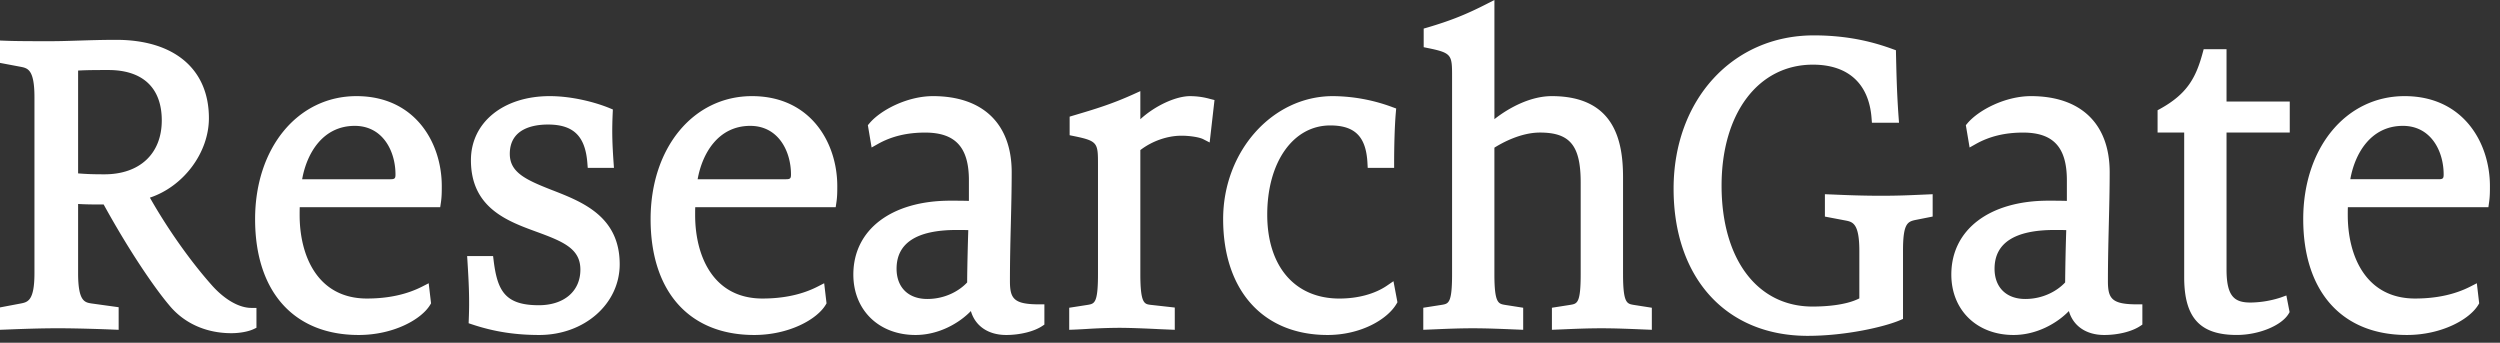
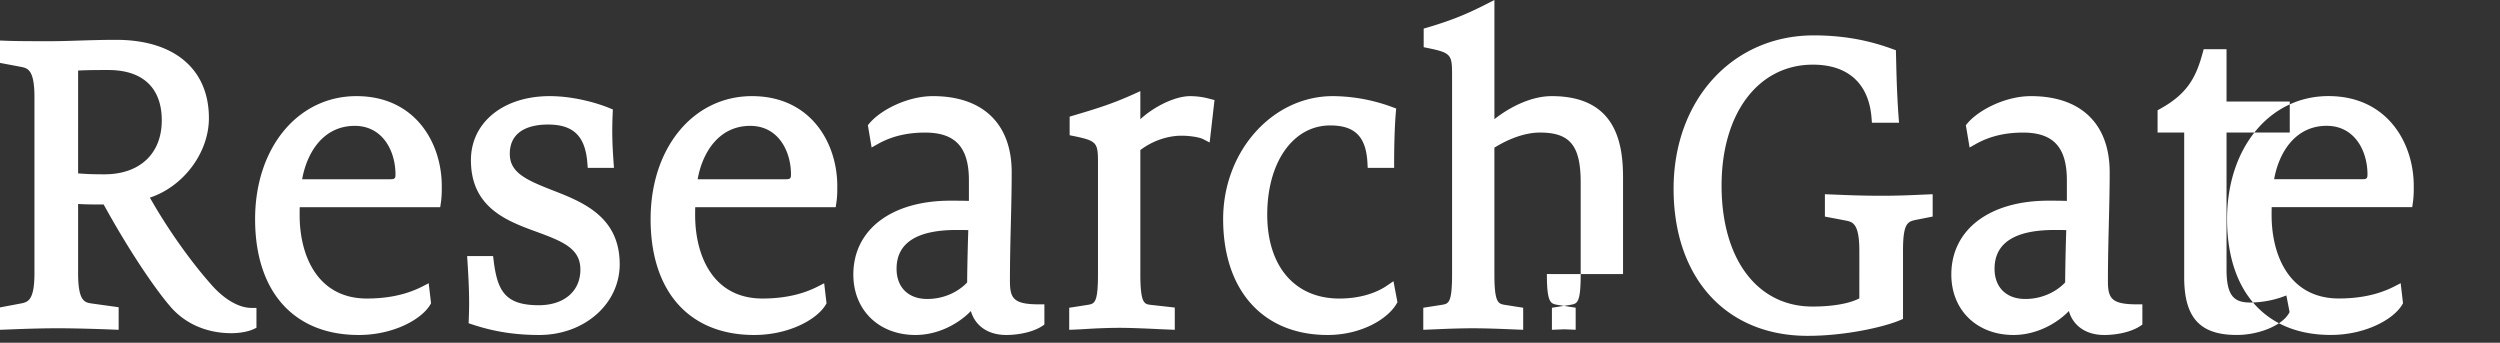
<svg xmlns="http://www.w3.org/2000/svg" width="124" height="17">
  <rect width="100%" height="100%" fill="#333333" stroke="none" />
-   <path d="M34.603 8.89c.227-1.278 1.018-2.647 2.61-2.647 1.389 0 2.02 1.25 2.02 2.41 0 .186-.03.237-.246.237h-4.384zM37.3 4.768c-2.915 0-5.03 2.565-5.03 6.101 0 3.597 1.92 5.746 5.137 5.746 1.722 0 3.112-.77 3.546-1.496l.043-.073-.117-.997-.32.164c-.768.394-1.691.594-2.74.594-2.464 0-3.34-2.138-3.34-4.138 0-.124 0-.257.005-.392h6.966l.032-.213c.047-.307.047-.54.047-.836 0-2.148-1.324-4.46-4.23-4.46zm73.136-2.327h-1.134l-.05.185c-.332 1.225-.766 2.03-2.106 2.771l-.13.071v1.107h1.32v7.174c0 2.01.78 2.865 2.608 2.865 1.09 0 2.22-.463 2.572-1.052l.048-.082-.16-.825-.275.1a5.008 5.008 0 01-1.494.251c-.776 0-1.199-.26-1.199-1.634V6.575h3.136v-1.54h-3.136V2.44zm-62.409 8.973c-.02.612-.053 1.868-.056 2.595-.38.408-1.079.82-1.978.82-.94 0-1.523-.575-1.523-1.5 0-1.275 1-1.922 2.973-1.922h.03c.158 0 .367 0 .554.007m2.066 2.535c0-1.03.023-1.978.046-2.891.021-.856.041-1.681.041-2.516 0-2.398-1.424-3.774-3.905-3.774-1.267 0-2.599.688-3.155 1.354l-.074.087.186 1.107.31-.174c.678-.381 1.445-.566 2.343-.566 1.503 0 2.173.73 2.173 2.365v1.024c-.31-.011-.684-.011-.918-.011-2.925 0-4.814 1.438-4.814 3.663 0 1.766 1.268 2.998 3.083 2.998 1.17 0 2.181-.6 2.747-1.187.213.737.854 1.187 1.752 1.187.68 0 1.38-.173 1.782-.441l.112-.074v-1.004h-.25c-1.257 0-1.459-.273-1.459-1.147m8.943-9.181c-.74 0-1.778.502-2.475 1.146V4.52l-.353.16c-1.057.476-1.82.71-2.974 1.051l-.18.054v.922l.2.041c1.206.247 1.206.337 1.206 1.44v5.406c0 1.437-.17 1.467-.502 1.526l-.925.144v1.094l.26-.01c.164-.007.354-.017.562-.029a28.621 28.621 0 011.634-.059c.62 0 1.44.038 2.04.067l.74.031v-1.104l-1.21-.135c-.3-.04-.498-.07-.498-1.525v-6.15c.583-.448 1.338-.713 2.042-.713.415 0 .888.075 1.076.172l.32.164.24-2.105-.211-.053a3.677 3.677 0 00-.992-.14m9.764 9.395c-.606.415-1.447.644-2.367.644-2.207 0-3.578-1.594-3.578-4.161 0-2.606 1.284-4.425 3.124-4.425 1.228 0 1.78.558 1.847 1.867l.013.238h1.31v-.25c0-.745.022-1.794.085-2.505l.016-.19-.18-.066a8.613 8.613 0 00-2.961-.548c-3 0-5.441 2.737-5.441 6.1 0 3.545 1.985 5.747 5.18 5.747 1.65 0 2.969-.776 3.418-1.543l.047-.08-.197-1.045-.316.217zm33.686-2.75a110.96 110.96 0 00-.055 2.595c-.38.408-1.079.82-1.977.82-.94 0-1.524-.575-1.524-1.5 0-1.275 1-1.922 2.973-1.922h.03c.157 0 .366 0 .553.007m2.067 2.535c0-1.03.024-1.978.046-2.891.021-.856.041-1.681.041-2.516 0-2.398-1.424-3.774-3.905-3.774-1.267 0-2.599.688-3.155 1.353l-.074.088.186 1.107.31-.174c.68-.381 1.445-.566 2.343-.566 1.502 0 2.172.73 2.172 2.365v1.024c-.31-.011-.683-.011-.918-.011-2.924 0-4.813 1.438-4.813 3.663 0 1.766 1.268 2.998 3.084 2.998 1.17 0 2.181-.6 2.747-1.187.212.736.853 1.187 1.751 1.187.69 0 1.372-.17 1.782-.441l.112-.074v-1.004h-.25c-1.257 0-1.459-.273-1.459-1.147m-24.05-.355V8.807c0-1.734-.366-4.039-3.537-4.039-1.037 0-2.098.556-2.843 1.142V0l-.364.186c-1.034.53-1.81.84-2.964 1.18l-.18.052v.923l.2.041c1.208.247 1.208.337 1.208 1.44v9.772c0 1.437-.17 1.467-.502 1.525l-.926.145v1.094l.609-.025c.512-.022 1.172-.05 1.847-.05.678 0 1.399.03 1.932.052l.567.023v-1.094l-.918-.144c-.317-.058-.51-.093-.51-1.526V7.325c.387-.243 1.306-.75 2.26-.75 1.492 0 2.02.648 2.02 2.476v4.543c0 1.437-.17 1.467-.502 1.525l-.925.145v1.094l.608-.025c.513-.022 1.174-.05 1.848-.05.676 0 1.398.03 1.93.052l.57.023v-1.094l-.918-.144c-.32-.058-.51-.093-.51-1.526m36.072-4.704c.226-1.278 1.018-2.647 2.608-2.647 1.39 0 2.022 1.25 2.022 2.41 0 .186-.03.237-.248.237h-4.382zm2.695-4.122c-2.915 0-5.03 2.565-5.03 6.101 0 3.597 1.921 5.746 5.14 5.746 1.72 0 3.11-.77 3.544-1.496l.043-.073-.116-.997-.32.164c-.769.394-1.692.594-2.742.594-2.463 0-3.34-2.138-3.34-4.138 0-.124 0-.257.005-.392h6.97l.03-.213c.046-.307.046-.54.046-.836 0-2.148-1.323-4.46-4.23-4.46zM93.382 9.71c-1.07 0-1.878-.036-2.412-.059l-.455-.018v1.11l1.022.194c.353.07.686.135.686 1.505V14.8c-.68.35-1.734.405-2.323.405-2.74 0-4.51-2.354-4.51-5.998 0-3.589 1.82-6 4.53-6 1.747 0 2.78.94 2.909 2.65l.018.23h1.344l-.02-.268c-.088-1.204-.108-2.196-.13-3.155l-.003-.171-.16-.058c-.801-.292-2.077-.68-3.914-.68-4.03 0-6.954 3.199-6.954 7.606 0 4.433 2.61 7.297 6.65 7.297 1.909 0 3.825-.452 4.577-.774l.152-.065v-3.4c0-1.31.218-1.42.598-1.505l.873-.173V9.633l-.597.026c-.491.022-1.103.05-1.881.05M14.987 8.89c.226-1.278 1.018-2.647 2.609-2.647 1.389 0 2.02 1.25 2.02 2.41 0 .186-.03.237-.246.237h-4.383zm2.696-4.122c-2.915 0-5.03 2.565-5.03 6.101 0 3.597 1.92 5.746 5.138 5.746 1.72 0 3.11-.77 3.545-1.496l.044-.073-.117-.997-.32.164c-.77.394-1.692.594-2.741.594-2.463 0-3.34-2.138-3.34-4.138 0-.124 0-.257.005-.392h6.967l.032-.213c.046-.307.046-.54.046-.836 0-2.148-1.323-4.46-4.23-4.46zm9.729 4.672c-1.318-.516-2.126-.878-2.126-1.807 0-1.267 1.185-1.456 1.891-1.456 1.27 0 1.855.574 1.957 1.918l.018.231h1.3l-.019-.267c-.064-.938-.085-1.515-.043-2.453l.008-.176-.163-.067c-.7-.288-1.85-.595-2.97-.595-2.3 0-3.907 1.306-3.907 3.175 0 2.366 1.804 3.024 3.254 3.554 1.348.492 2.175.846 2.175 1.876 0 1.073-.81 1.766-2.064 1.766-1.67 0-2.054-.715-2.239-2.218l-.027-.219H23.17l.017.265c.064 1.036.107 1.85.064 2.877l-.007.189.178.059c1.071.357 2.127.523 3.324.523 2.238 0 3.991-1.541 3.991-3.508 0-2.368-1.843-3.089-3.324-3.667M8.024 5.971c0 1.65-1.09 2.675-2.843 2.675-.607 0-.926-.015-1.307-.046V3.5c.454-.027 1.006-.027 1.502-.027 1.708 0 2.648.887 2.648 2.498m2.513 8.21c-1.072-1.198-2.217-2.816-3.102-4.378C9.1 9.25 10.362 7.578 10.362 5.86c0-2.432-1.718-3.884-4.597-3.884-.687 0-1.3.02-1.867.037-.486.015-.938.03-1.377.03-.848 0-1.725 0-2.261-.023L0 2.01v1.11l1.024.193c.352.07.685.135.685 1.506v8.731c0 1.37-.333 1.436-.684 1.504L0 15.248v1.11l.514-.02c.588-.022 1.476-.056 2.353-.056.986 0 2.258.045 2.759.066l.259.01v-1.12l-1.337-.185c-.347-.053-.674-.102-.674-1.503v-3.433c.388.024.767.026 1.268.026 1.338 2.432 2.579 4.202 3.24 4.983.735.903 1.833 1.4 3.093 1.4.414 0 .836-.077 1.1-.2l.145-.069v-.985h-.25c-.6 0-1.305-.398-1.933-1.09" fill="#FFF" fill-rule="evenodd" />
+   <path d="M34.603 8.89c.227-1.278 1.018-2.647 2.61-2.647 1.389 0 2.02 1.25 2.02 2.41 0 .186-.03.237-.246.237h-4.384zM37.3 4.768c-2.915 0-5.03 2.565-5.03 6.101 0 3.597 1.92 5.746 5.137 5.746 1.722 0 3.112-.77 3.546-1.496l.043-.073-.117-.997-.32.164c-.768.394-1.691.594-2.74.594-2.464 0-3.34-2.138-3.34-4.138 0-.124 0-.257.005-.392h6.966l.032-.213c.047-.307.047-.54.047-.836 0-2.148-1.324-4.46-4.23-4.46zm73.136-2.327h-1.134l-.05.185c-.332 1.225-.766 2.03-2.106 2.771l-.13.071v1.107h1.32v7.174c0 2.01.78 2.865 2.608 2.865 1.09 0 2.22-.463 2.572-1.052l.048-.082-.16-.825-.275.1a5.008 5.008 0 01-1.494.251c-.776 0-1.199-.26-1.199-1.634V6.575h3.136v-1.54h-3.136V2.44zm-62.409 8.973c-.02.612-.053 1.868-.056 2.595-.38.408-1.079.82-1.978.82-.94 0-1.523-.575-1.523-1.5 0-1.275 1-1.922 2.973-1.922h.03c.158 0 .367 0 .554.007m2.066 2.535c0-1.03.023-1.978.046-2.891.021-.856.041-1.681.041-2.516 0-2.398-1.424-3.774-3.905-3.774-1.267 0-2.599.688-3.155 1.354l-.074.087.186 1.107.31-.174c.678-.381 1.445-.566 2.343-.566 1.503 0 2.173.73 2.173 2.365v1.024c-.31-.011-.684-.011-.918-.011-2.925 0-4.814 1.438-4.814 3.663 0 1.766 1.268 2.998 3.083 2.998 1.17 0 2.181-.6 2.747-1.187.213.737.854 1.187 1.752 1.187.68 0 1.38-.173 1.782-.441l.112-.074v-1.004h-.25c-1.257 0-1.459-.273-1.459-1.147m8.943-9.181c-.74 0-1.778.502-2.475 1.146V4.52l-.353.16c-1.057.476-1.82.71-2.974 1.051l-.18.054v.922l.2.041c1.206.247 1.206.337 1.206 1.44v5.406c0 1.437-.17 1.467-.502 1.526l-.925.144v1.094l.26-.01c.164-.007.354-.017.562-.029a28.621 28.621 0 011.634-.059c.62 0 1.44.038 2.04.067l.74.031v-1.104l-1.21-.135c-.3-.04-.498-.07-.498-1.525v-6.15c.583-.448 1.338-.713 2.042-.713.415 0 .888.075 1.076.172l.32.164.24-2.105-.211-.053a3.677 3.677 0 00-.992-.14m9.764 9.395c-.606.415-1.447.644-2.367.644-2.207 0-3.578-1.594-3.578-4.161 0-2.606 1.284-4.425 3.124-4.425 1.228 0 1.78.558 1.847 1.867l.013.238h1.31v-.25c0-.745.022-1.794.085-2.505l.016-.19-.18-.066a8.613 8.613 0 00-2.961-.548c-3 0-5.441 2.737-5.441 6.1 0 3.545 1.985 5.747 5.18 5.747 1.65 0 2.969-.776 3.418-1.543l.047-.08-.197-1.045-.316.217zm33.686-2.75a110.96 110.96 0 00-.055 2.595c-.38.408-1.079.82-1.977.82-.94 0-1.524-.575-1.524-1.5 0-1.275 1-1.922 2.973-1.922h.03c.157 0 .366 0 .553.007m2.067 2.535c0-1.03.024-1.978.046-2.891.021-.856.041-1.681.041-2.516 0-2.398-1.424-3.774-3.905-3.774-1.267 0-2.599.688-3.155 1.353l-.074.088.186 1.107.31-.174c.68-.381 1.445-.566 2.343-.566 1.502 0 2.172.73 2.172 2.365v1.024c-.31-.011-.683-.011-.918-.011-2.924 0-4.813 1.438-4.813 3.663 0 1.766 1.268 2.998 3.084 2.998 1.17 0 2.181-.6 2.747-1.187.212.736.853 1.187 1.751 1.187.69 0 1.372-.17 1.782-.441l.112-.074v-1.004h-.25c-1.257 0-1.459-.273-1.459-1.147m-24.05-.355V8.807c0-1.734-.366-4.039-3.537-4.039-1.037 0-2.098.556-2.843 1.142V0l-.364.186c-1.034.53-1.81.84-2.964 1.18l-.18.052v.923l.2.041c1.208.247 1.208.337 1.208 1.44v9.772c0 1.437-.17 1.467-.502 1.525l-.926.145v1.094l.609-.025c.512-.022 1.172-.05 1.847-.05.678 0 1.399.03 1.932.052l.567.023v-1.094l-.918-.144c-.317-.058-.51-.093-.51-1.526V7.325c.387-.243 1.306-.75 2.26-.75 1.492 0 2.02.648 2.02 2.476v4.543c0 1.437-.17 1.467-.502 1.525l-.925.145v1.094l.608-.025l.57.023v-1.094l-.918-.144c-.32-.058-.51-.093-.51-1.526m36.072-4.704c.226-1.278 1.018-2.647 2.608-2.647 1.39 0 2.022 1.25 2.022 2.41 0 .186-.03.237-.248.237h-4.382zm2.695-4.122c-2.915 0-5.03 2.565-5.03 6.101 0 3.597 1.921 5.746 5.14 5.746 1.72 0 3.11-.77 3.544-1.496l.043-.073-.116-.997-.32.164c-.769.394-1.692.594-2.742.594-2.463 0-3.34-2.138-3.34-4.138 0-.124 0-.257.005-.392h6.97l.03-.213c.046-.307.046-.54.046-.836 0-2.148-1.323-4.46-4.23-4.46zM93.382 9.71c-1.07 0-1.878-.036-2.412-.059l-.455-.018v1.11l1.022.194c.353.07.686.135.686 1.505V14.8c-.68.35-1.734.405-2.323.405-2.74 0-4.51-2.354-4.51-5.998 0-3.589 1.82-6 4.53-6 1.747 0 2.78.94 2.909 2.65l.018.23h1.344l-.02-.268c-.088-1.204-.108-2.196-.13-3.155l-.003-.171-.16-.058c-.801-.292-2.077-.68-3.914-.68-4.03 0-6.954 3.199-6.954 7.606 0 4.433 2.61 7.297 6.65 7.297 1.909 0 3.825-.452 4.577-.774l.152-.065v-3.4c0-1.31.218-1.42.598-1.505l.873-.173V9.633l-.597.026c-.491.022-1.103.05-1.881.05M14.987 8.89c.226-1.278 1.018-2.647 2.609-2.647 1.389 0 2.02 1.25 2.02 2.41 0 .186-.03.237-.246.237h-4.383zm2.696-4.122c-2.915 0-5.03 2.565-5.03 6.101 0 3.597 1.92 5.746 5.138 5.746 1.72 0 3.11-.77 3.545-1.496l.044-.073-.117-.997-.32.164c-.77.394-1.692.594-2.741.594-2.463 0-3.34-2.138-3.34-4.138 0-.124 0-.257.005-.392h6.967l.032-.213c.046-.307.046-.54.046-.836 0-2.148-1.323-4.46-4.23-4.46zm9.729 4.672c-1.318-.516-2.126-.878-2.126-1.807 0-1.267 1.185-1.456 1.891-1.456 1.27 0 1.855.574 1.957 1.918l.018.231h1.3l-.019-.267c-.064-.938-.085-1.515-.043-2.453l.008-.176-.163-.067c-.7-.288-1.85-.595-2.97-.595-2.3 0-3.907 1.306-3.907 3.175 0 2.366 1.804 3.024 3.254 3.554 1.348.492 2.175.846 2.175 1.876 0 1.073-.81 1.766-2.064 1.766-1.67 0-2.054-.715-2.239-2.218l-.027-.219H23.17l.017.265c.064 1.036.107 1.85.064 2.877l-.007.189.178.059c1.071.357 2.127.523 3.324.523 2.238 0 3.991-1.541 3.991-3.508 0-2.368-1.843-3.089-3.324-3.667M8.024 5.971c0 1.65-1.09 2.675-2.843 2.675-.607 0-.926-.015-1.307-.046V3.5c.454-.027 1.006-.027 1.502-.027 1.708 0 2.648.887 2.648 2.498m2.513 8.21c-1.072-1.198-2.217-2.816-3.102-4.378C9.1 9.25 10.362 7.578 10.362 5.86c0-2.432-1.718-3.884-4.597-3.884-.687 0-1.3.02-1.867.037-.486.015-.938.03-1.377.03-.848 0-1.725 0-2.261-.023L0 2.01v1.11l1.024.193c.352.07.685.135.685 1.506v8.731c0 1.37-.333 1.436-.684 1.504L0 15.248v1.11l.514-.02c.588-.022 1.476-.056 2.353-.056.986 0 2.258.045 2.759.066l.259.01v-1.12l-1.337-.185c-.347-.053-.674-.102-.674-1.503v-3.433c.388.024.767.026 1.268.026 1.338 2.432 2.579 4.202 3.24 4.983.735.903 1.833 1.4 3.093 1.4.414 0 .836-.077 1.1-.2l.145-.069v-.985h-.25c-.6 0-1.305-.398-1.933-1.09" fill="#FFF" fill-rule="evenodd" />
</svg>